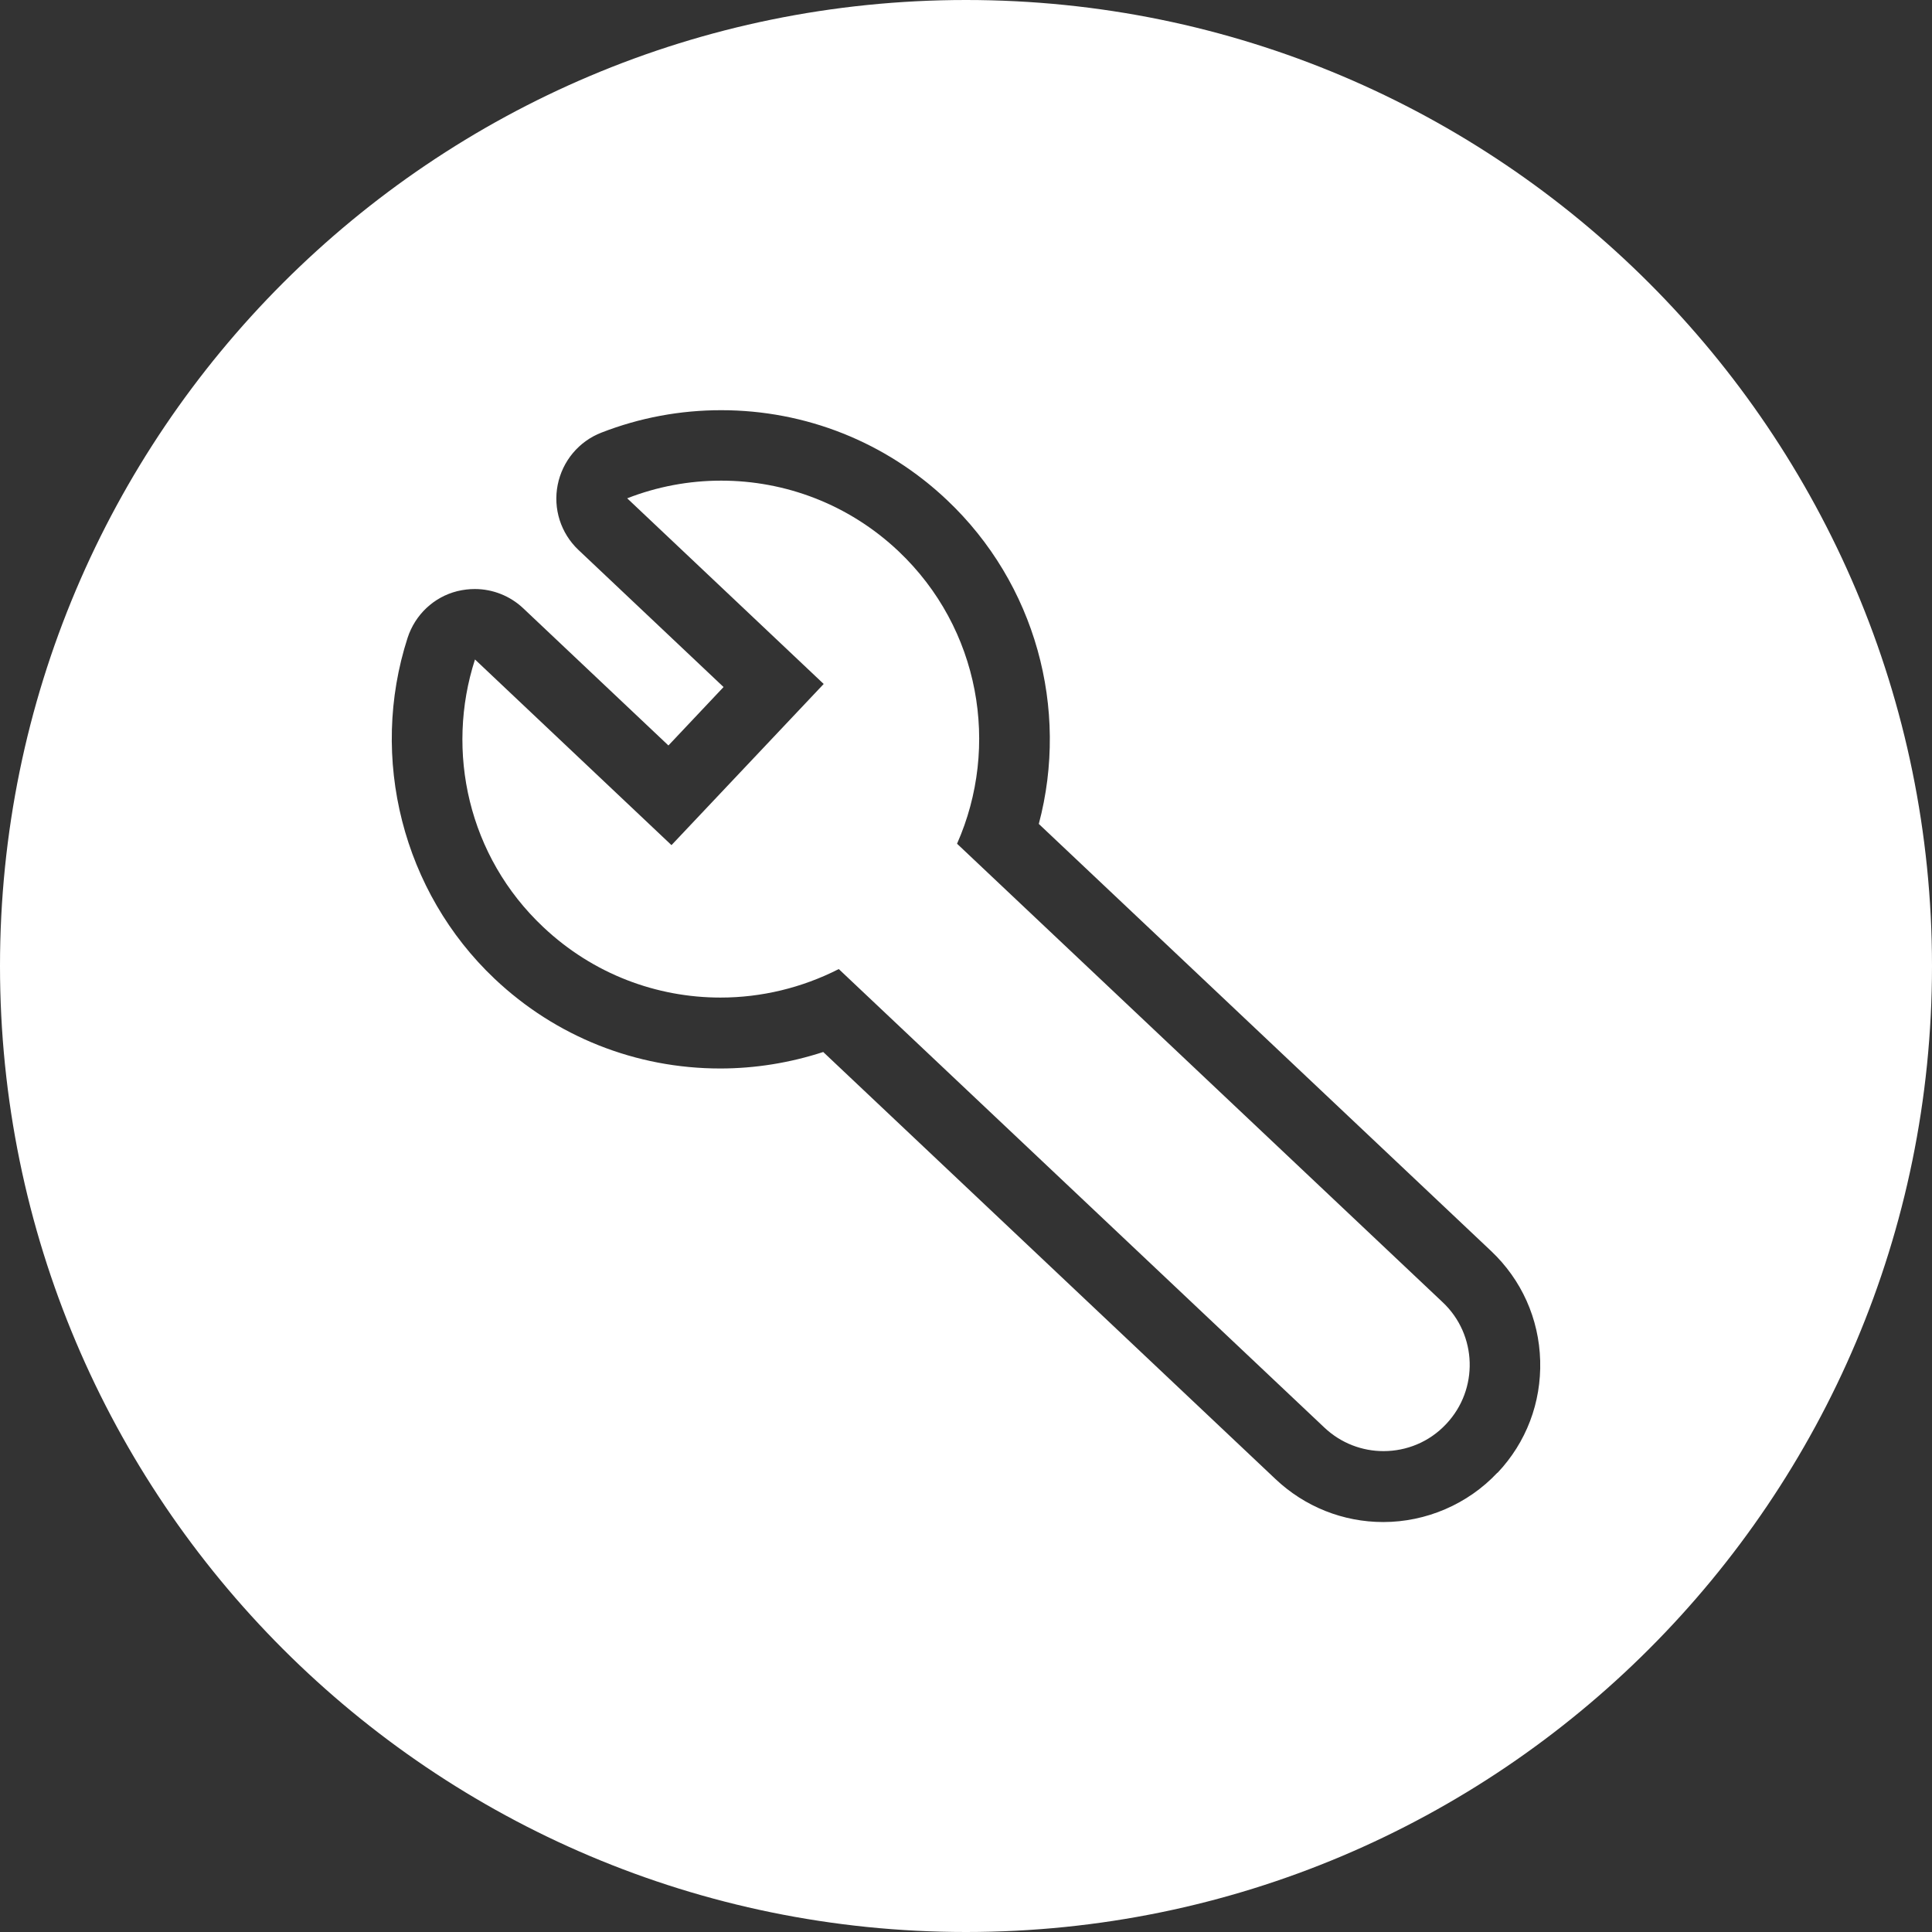
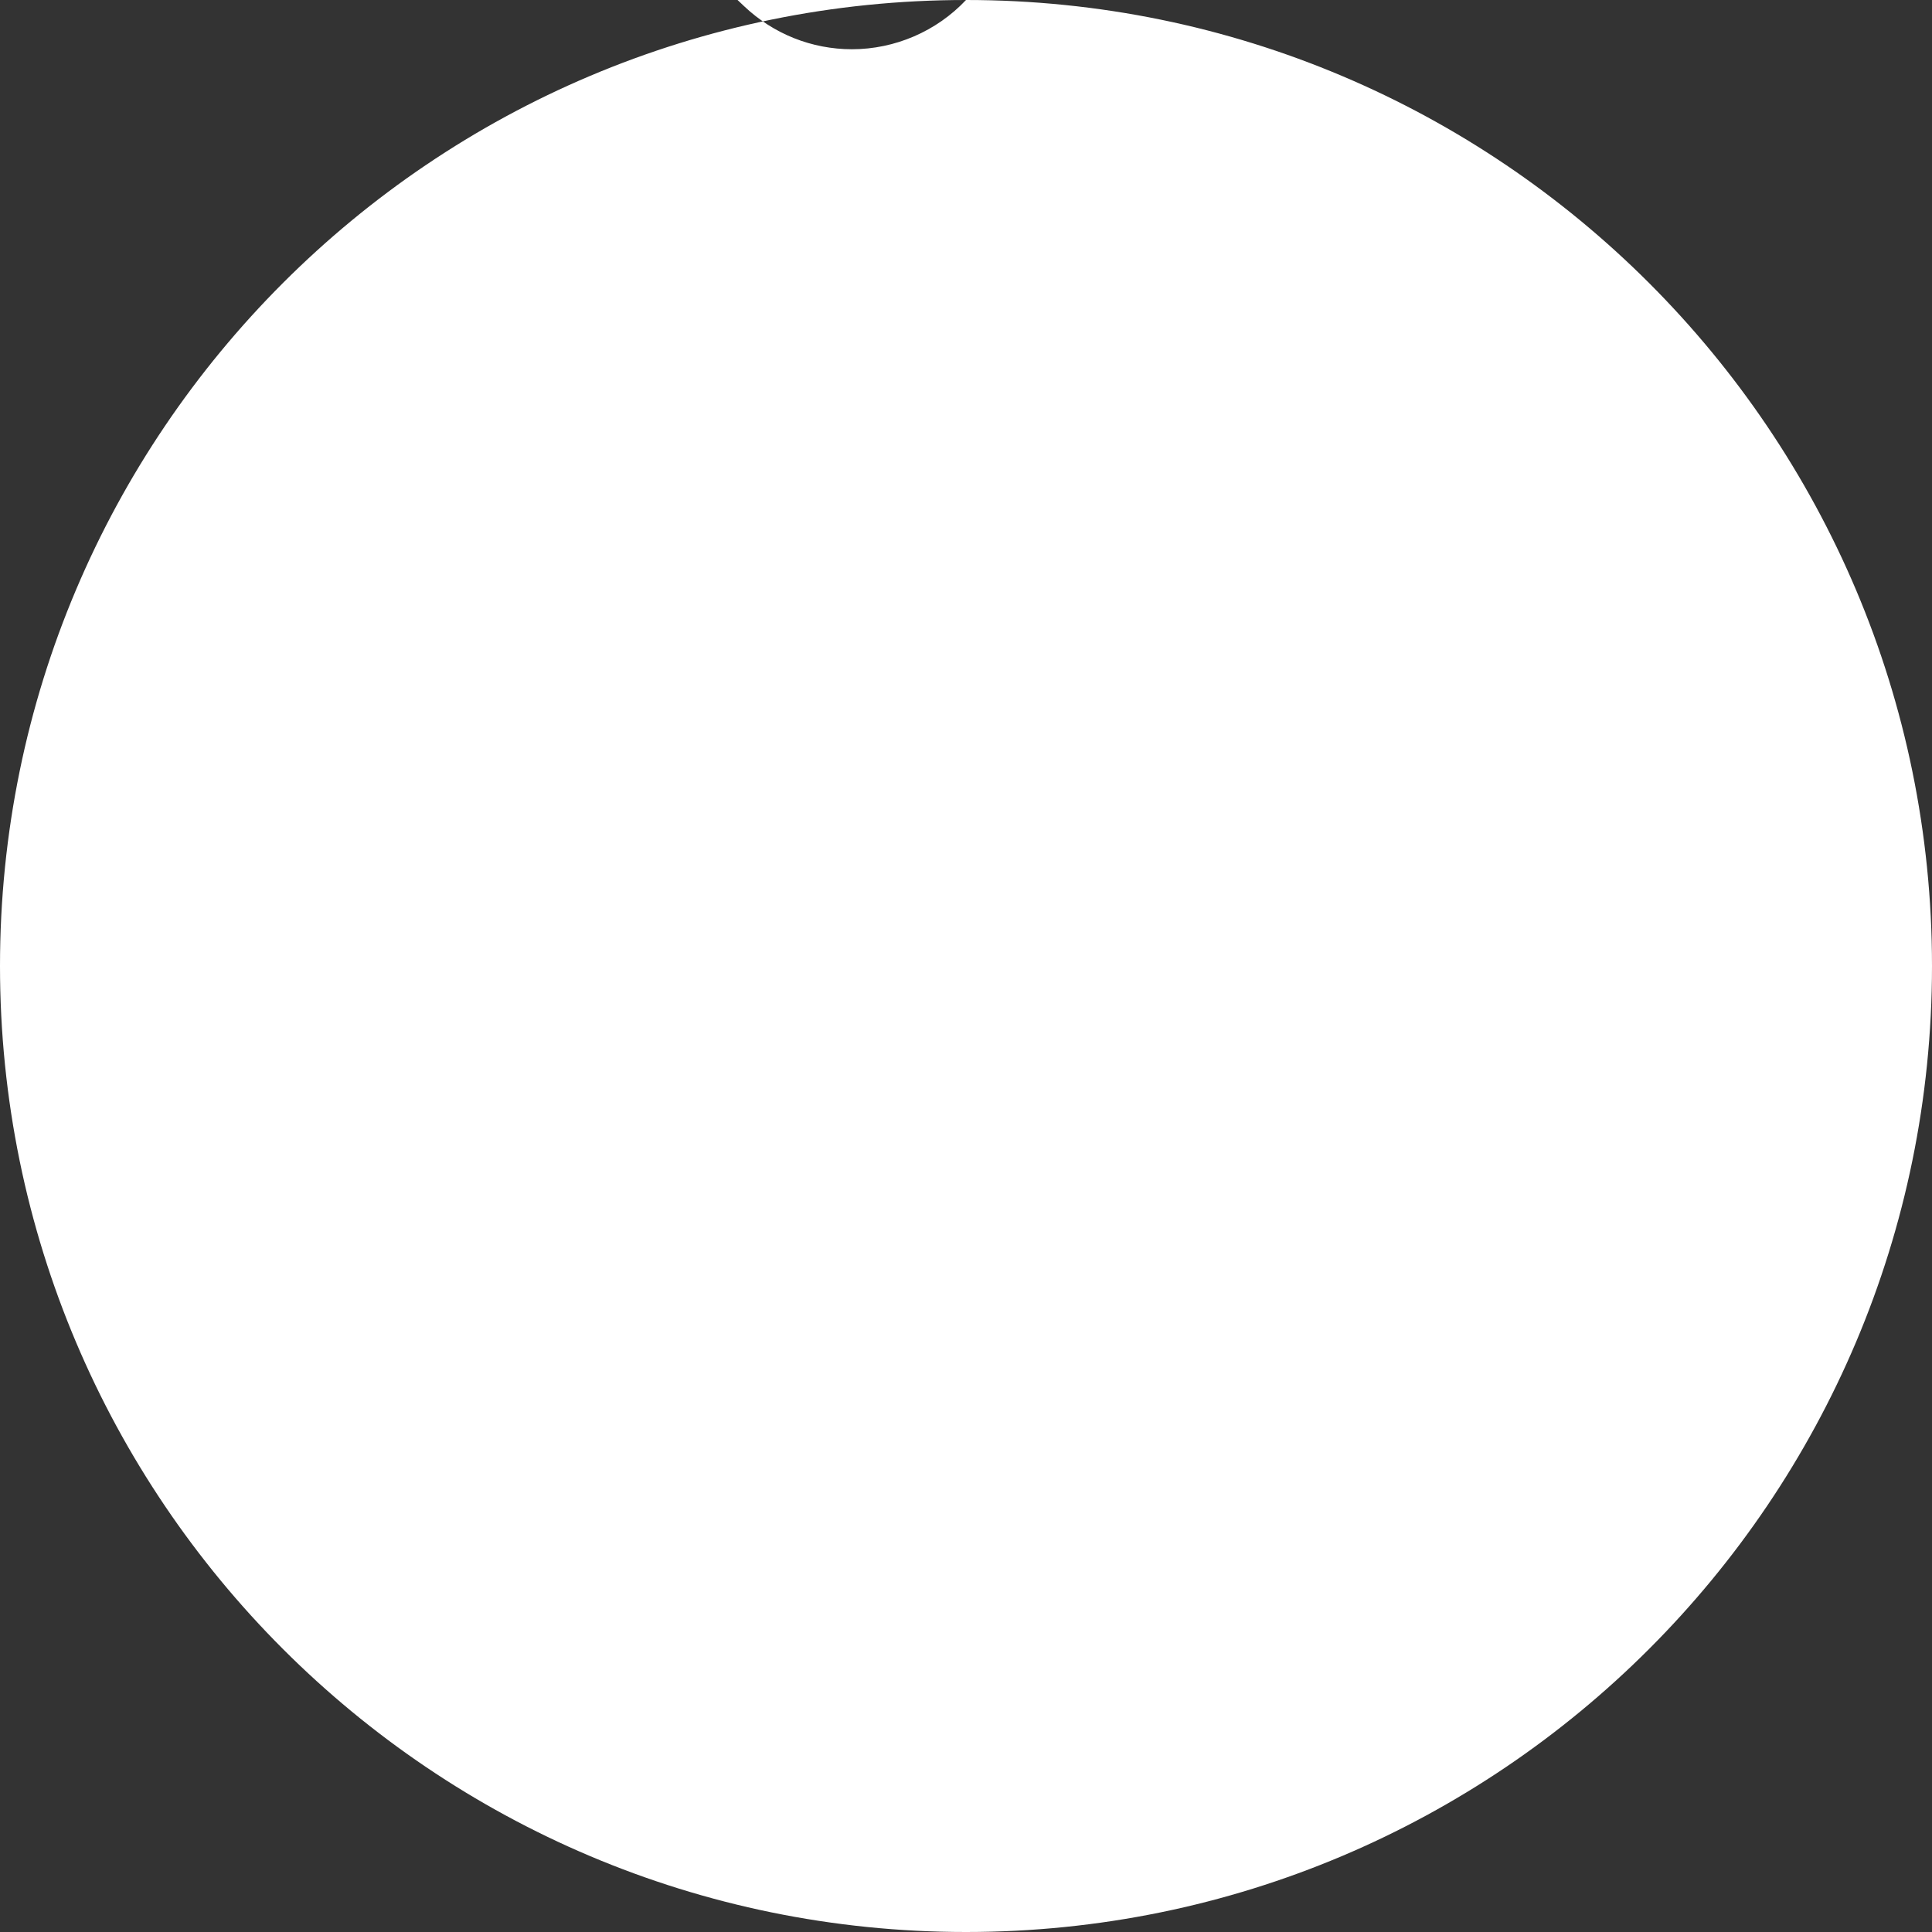
<svg xmlns="http://www.w3.org/2000/svg" id="_レイヤー_1" data-name="レイヤー 1" viewBox="0 0 82 82">
  <rect x="0" y="0" width="82" height="82" fill="#333333" stroke="none" />
  <defs>
    <style> .cls-1 { fill: #fff; stroke-width: 0px; } </style>
  </defs>
-   <path class="cls-1" d="m40.62,35.81c1.83-4.13.98-9.14-2.49-12.42-2.12-2-4.82-2.99-7.52-2.99-1.36,0-2.71.25-3.99.75l8.34,7.88-6.46,6.84-8.34-7.88c-1.26,3.9-.29,8.36,2.9,11.36,2.12,2,4.82,2.99,7.52,2.99,1.73,0,3.45-.41,5.02-1.21l20.61,19.46c.71.67,1.61,1,2.51,1,.97,0,1.94-.38,2.66-1.15,1.39-1.47,1.32-3.79-.15-5.17l-20.61-19.46Z" />
-   <path class="cls-1" d="m41,0C18.36,0,0,18.36,0,41s18.36,41,41,41,41-18.36,41-41S63.64,0,41,0Zm22.55,62.51c-1.25,1.33-3.02,2.09-4.84,2.09-1.71,0-3.33-.65-4.57-1.82l-19.2-18.13c-1.41.46-2.89.7-4.37.7-3.58,0-6.98-1.35-9.58-3.81-3.89-3.68-5.34-9.36-3.69-14.47.32-.98,1.11-1.73,2.11-1.98.25-.06.5-.09.74-.09.76,0,1.5.29,2.06.82l6.16,5.82,2.34-2.48-6.16-5.82c-.75-.71-1.08-1.75-.88-2.76.2-1.01.9-1.85,1.86-2.22,1.62-.63,3.33-.95,5.08-.95,3.58,0,6.98,1.35,9.58,3.81,3.76,3.55,5.2,8.86,3.9,13.75l19.2,18.13c1.29,1.22,2.03,2.87,2.08,4.65.05,1.78-.59,3.47-1.81,4.76Z" />
+   <path class="cls-1" d="m41,0C18.36,0,0,18.36,0,41s18.36,41,41,41,41-18.36,41-41S63.64,0,41,0Zc-1.25,1.33-3.02,2.09-4.84,2.09-1.71,0-3.33-.65-4.57-1.82l-19.2-18.13c-1.41.46-2.89.7-4.37.7-3.58,0-6.98-1.35-9.58-3.81-3.89-3.68-5.34-9.36-3.69-14.47.32-.98,1.11-1.73,2.11-1.98.25-.06.5-.09.74-.09.76,0,1.5.29,2.06.82l6.16,5.82,2.34-2.48-6.16-5.82c-.75-.71-1.08-1.75-.88-2.76.2-1.01.9-1.85,1.86-2.22,1.62-.63,3.33-.95,5.08-.95,3.58,0,6.98,1.35,9.58,3.81,3.76,3.55,5.2,8.86,3.9,13.75l19.2,18.13c1.29,1.22,2.03,2.87,2.08,4.65.05,1.78-.59,3.47-1.81,4.76Z" />
</svg>